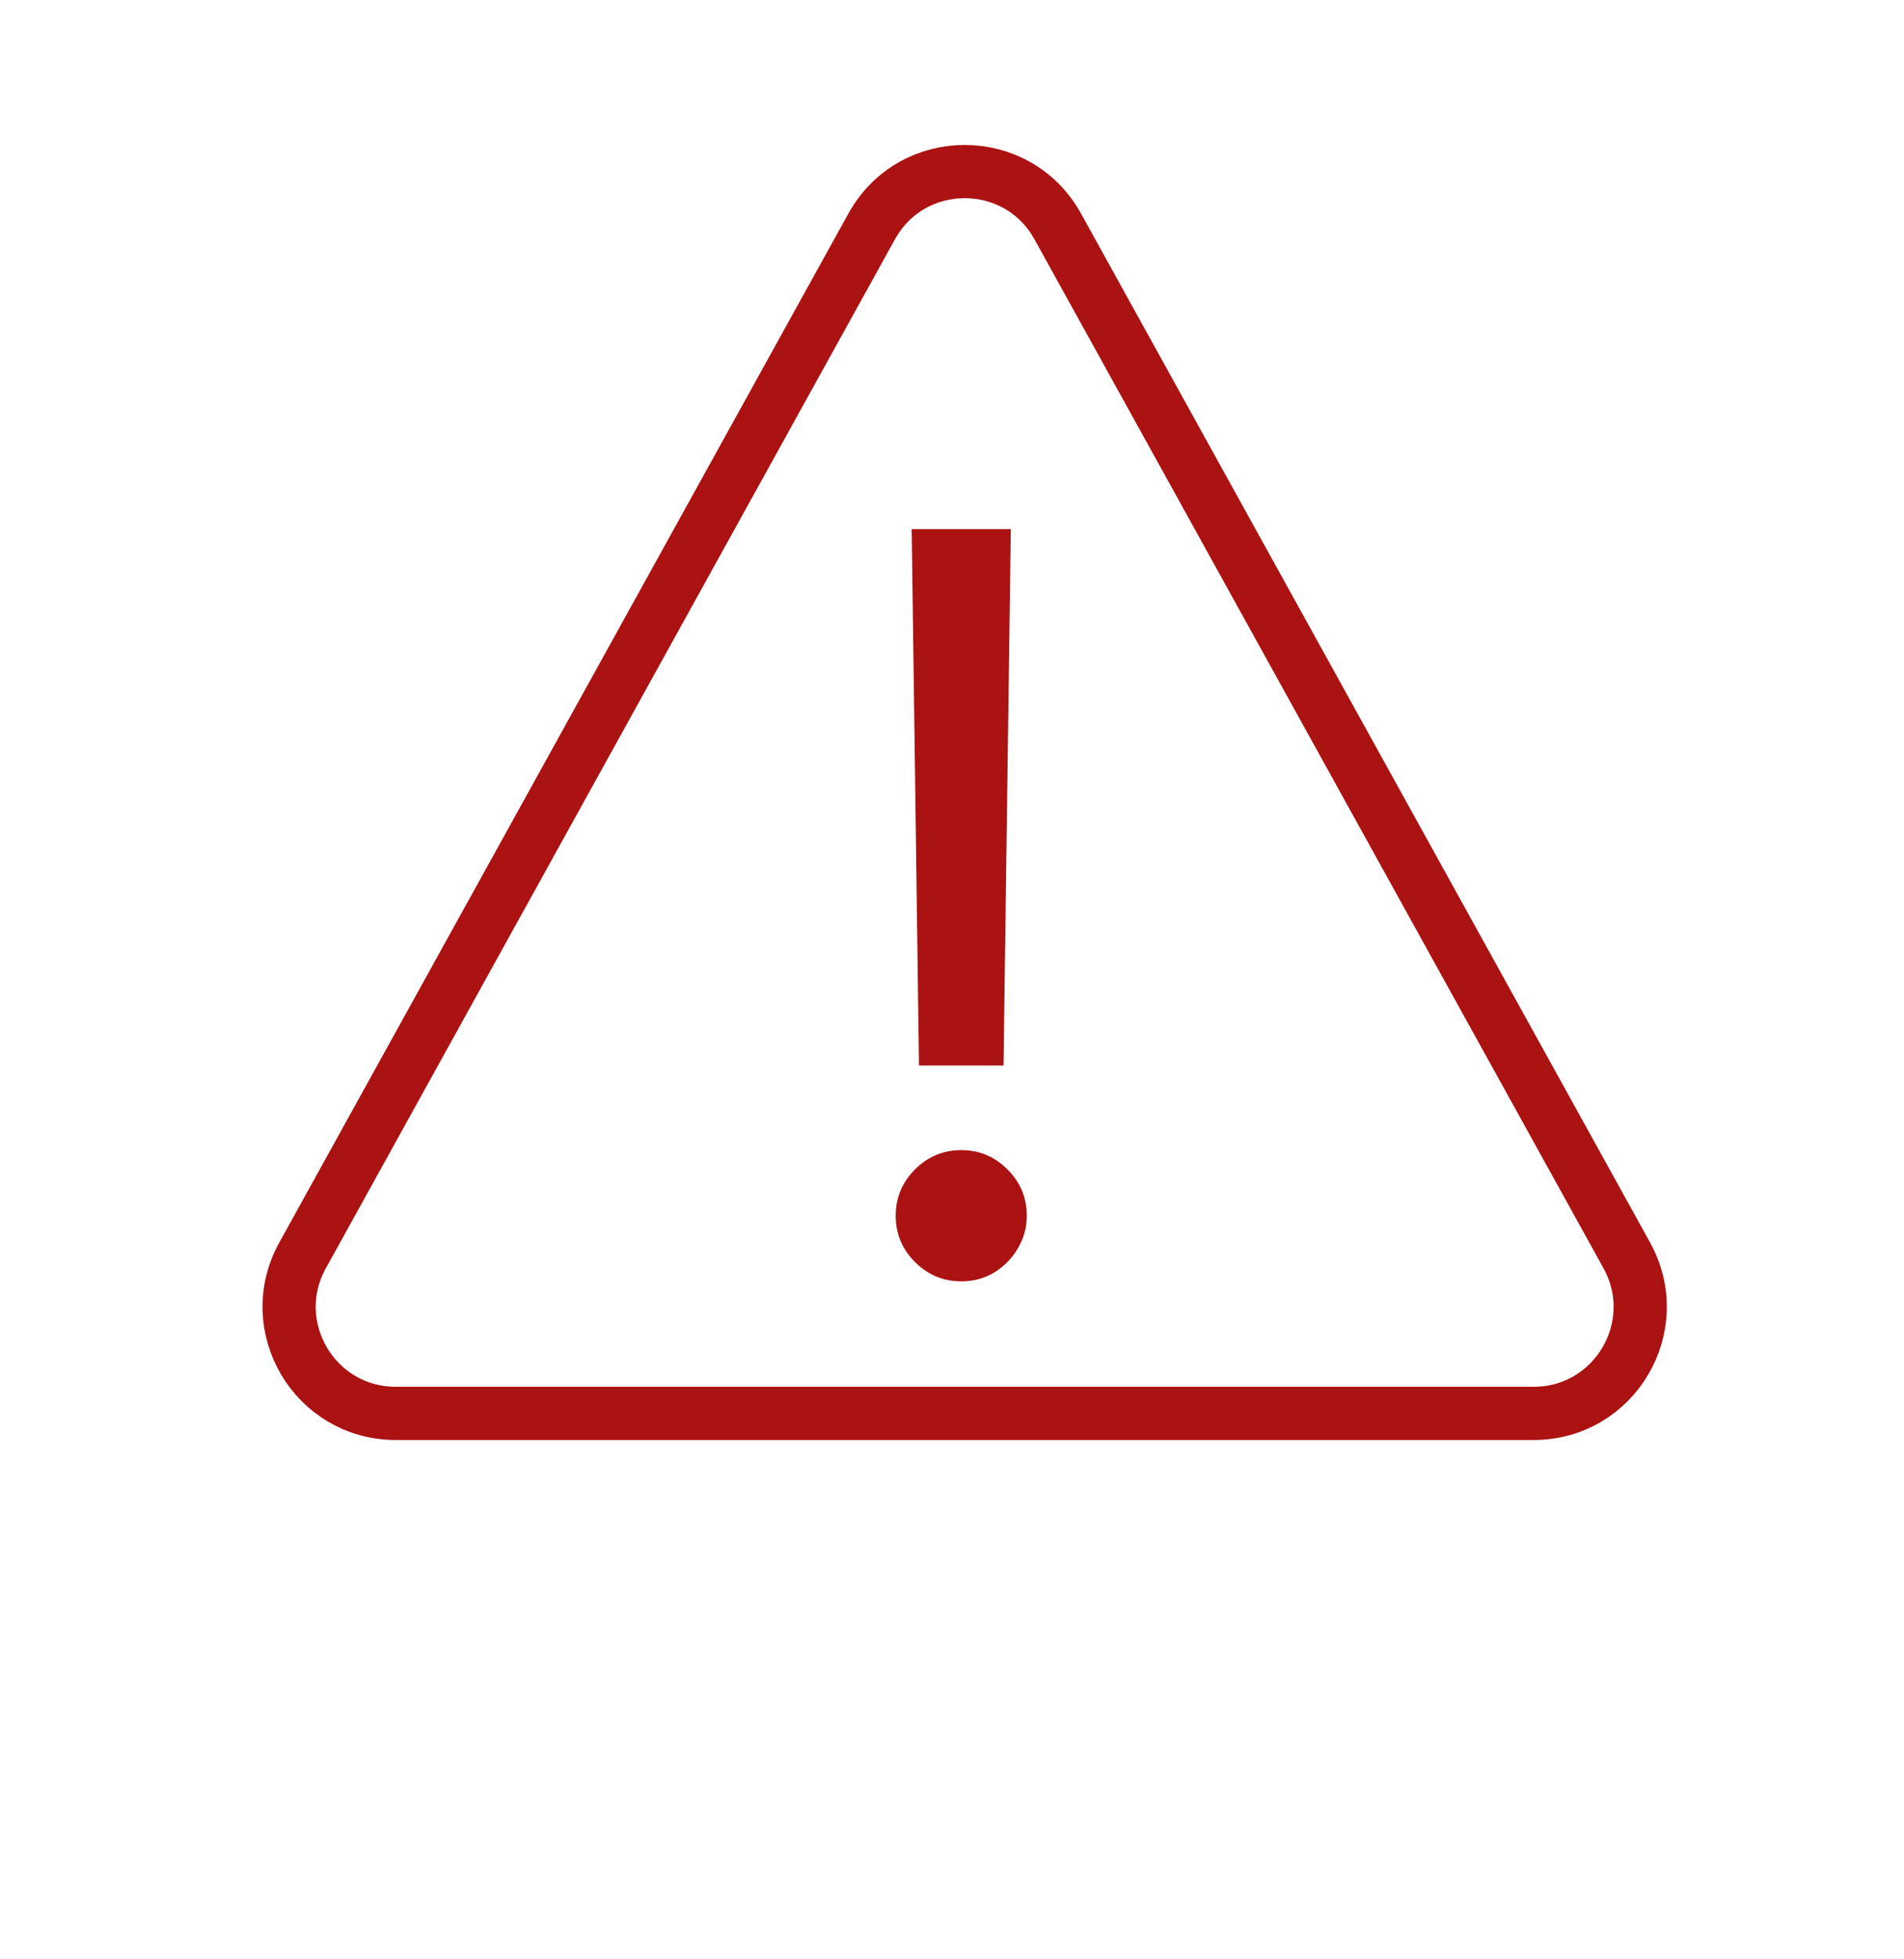
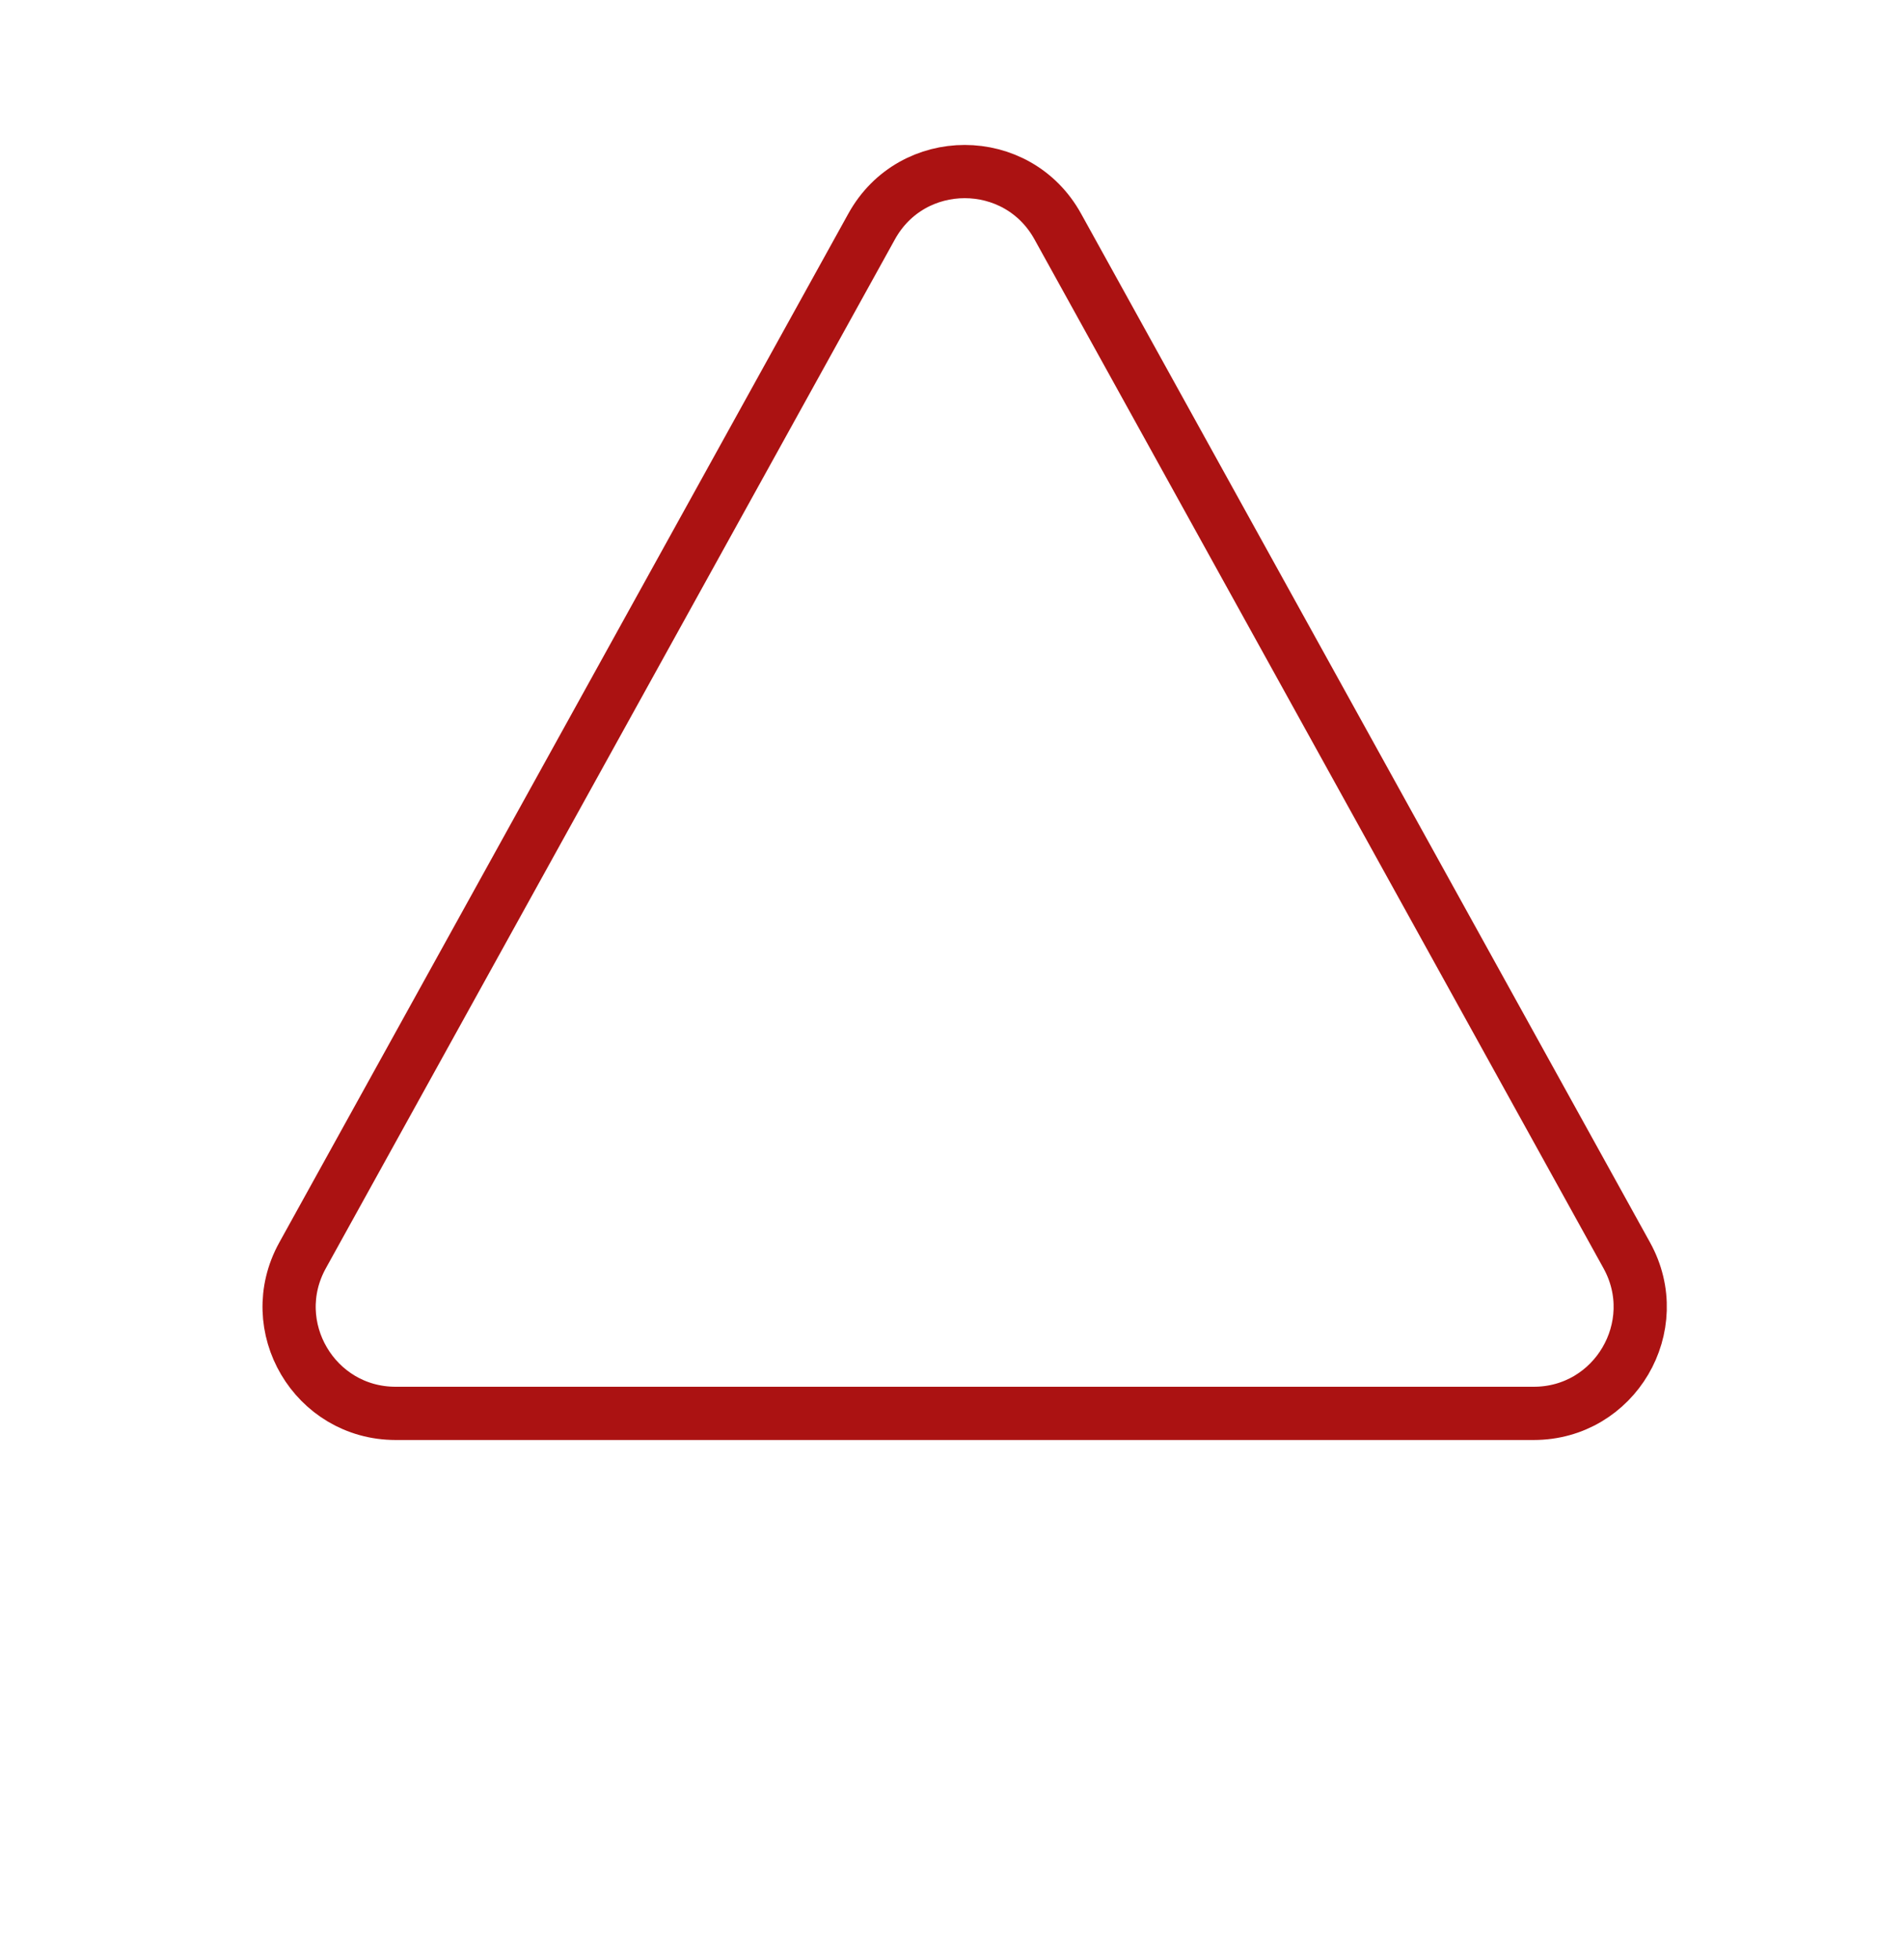
<svg xmlns="http://www.w3.org/2000/svg" width="35" height="36" viewBox="0 0 35 36" fill="none">
  <path d="M16.023 4.161C16.767 2.816 18.7 2.816 19.444 4.161L29.904 23.066C30.625 24.37 29.683 25.969 28.193 25.969H7.272C5.783 25.968 4.84 24.37 5.562 23.066L16.023 4.161Z" stroke="#AB1212" stroke-width="0.978" />
-   <path d="M18.581 9.722L18.447 19.578H16.893L16.759 9.722H18.581ZM17.67 23.543C17.34 23.543 17.056 23.424 16.819 23.188C16.583 22.951 16.465 22.668 16.465 22.337C16.465 22.007 16.583 21.724 16.819 21.487C17.056 21.25 17.34 21.132 17.67 21.132C18 21.132 18.284 21.25 18.52 21.487C18.757 21.724 18.875 22.007 18.875 22.337C18.875 22.556 18.819 22.757 18.708 22.94C18.601 23.123 18.456 23.27 18.273 23.382C18.094 23.489 17.893 23.543 17.67 23.543Z" fill="#AB1212" />
</svg>